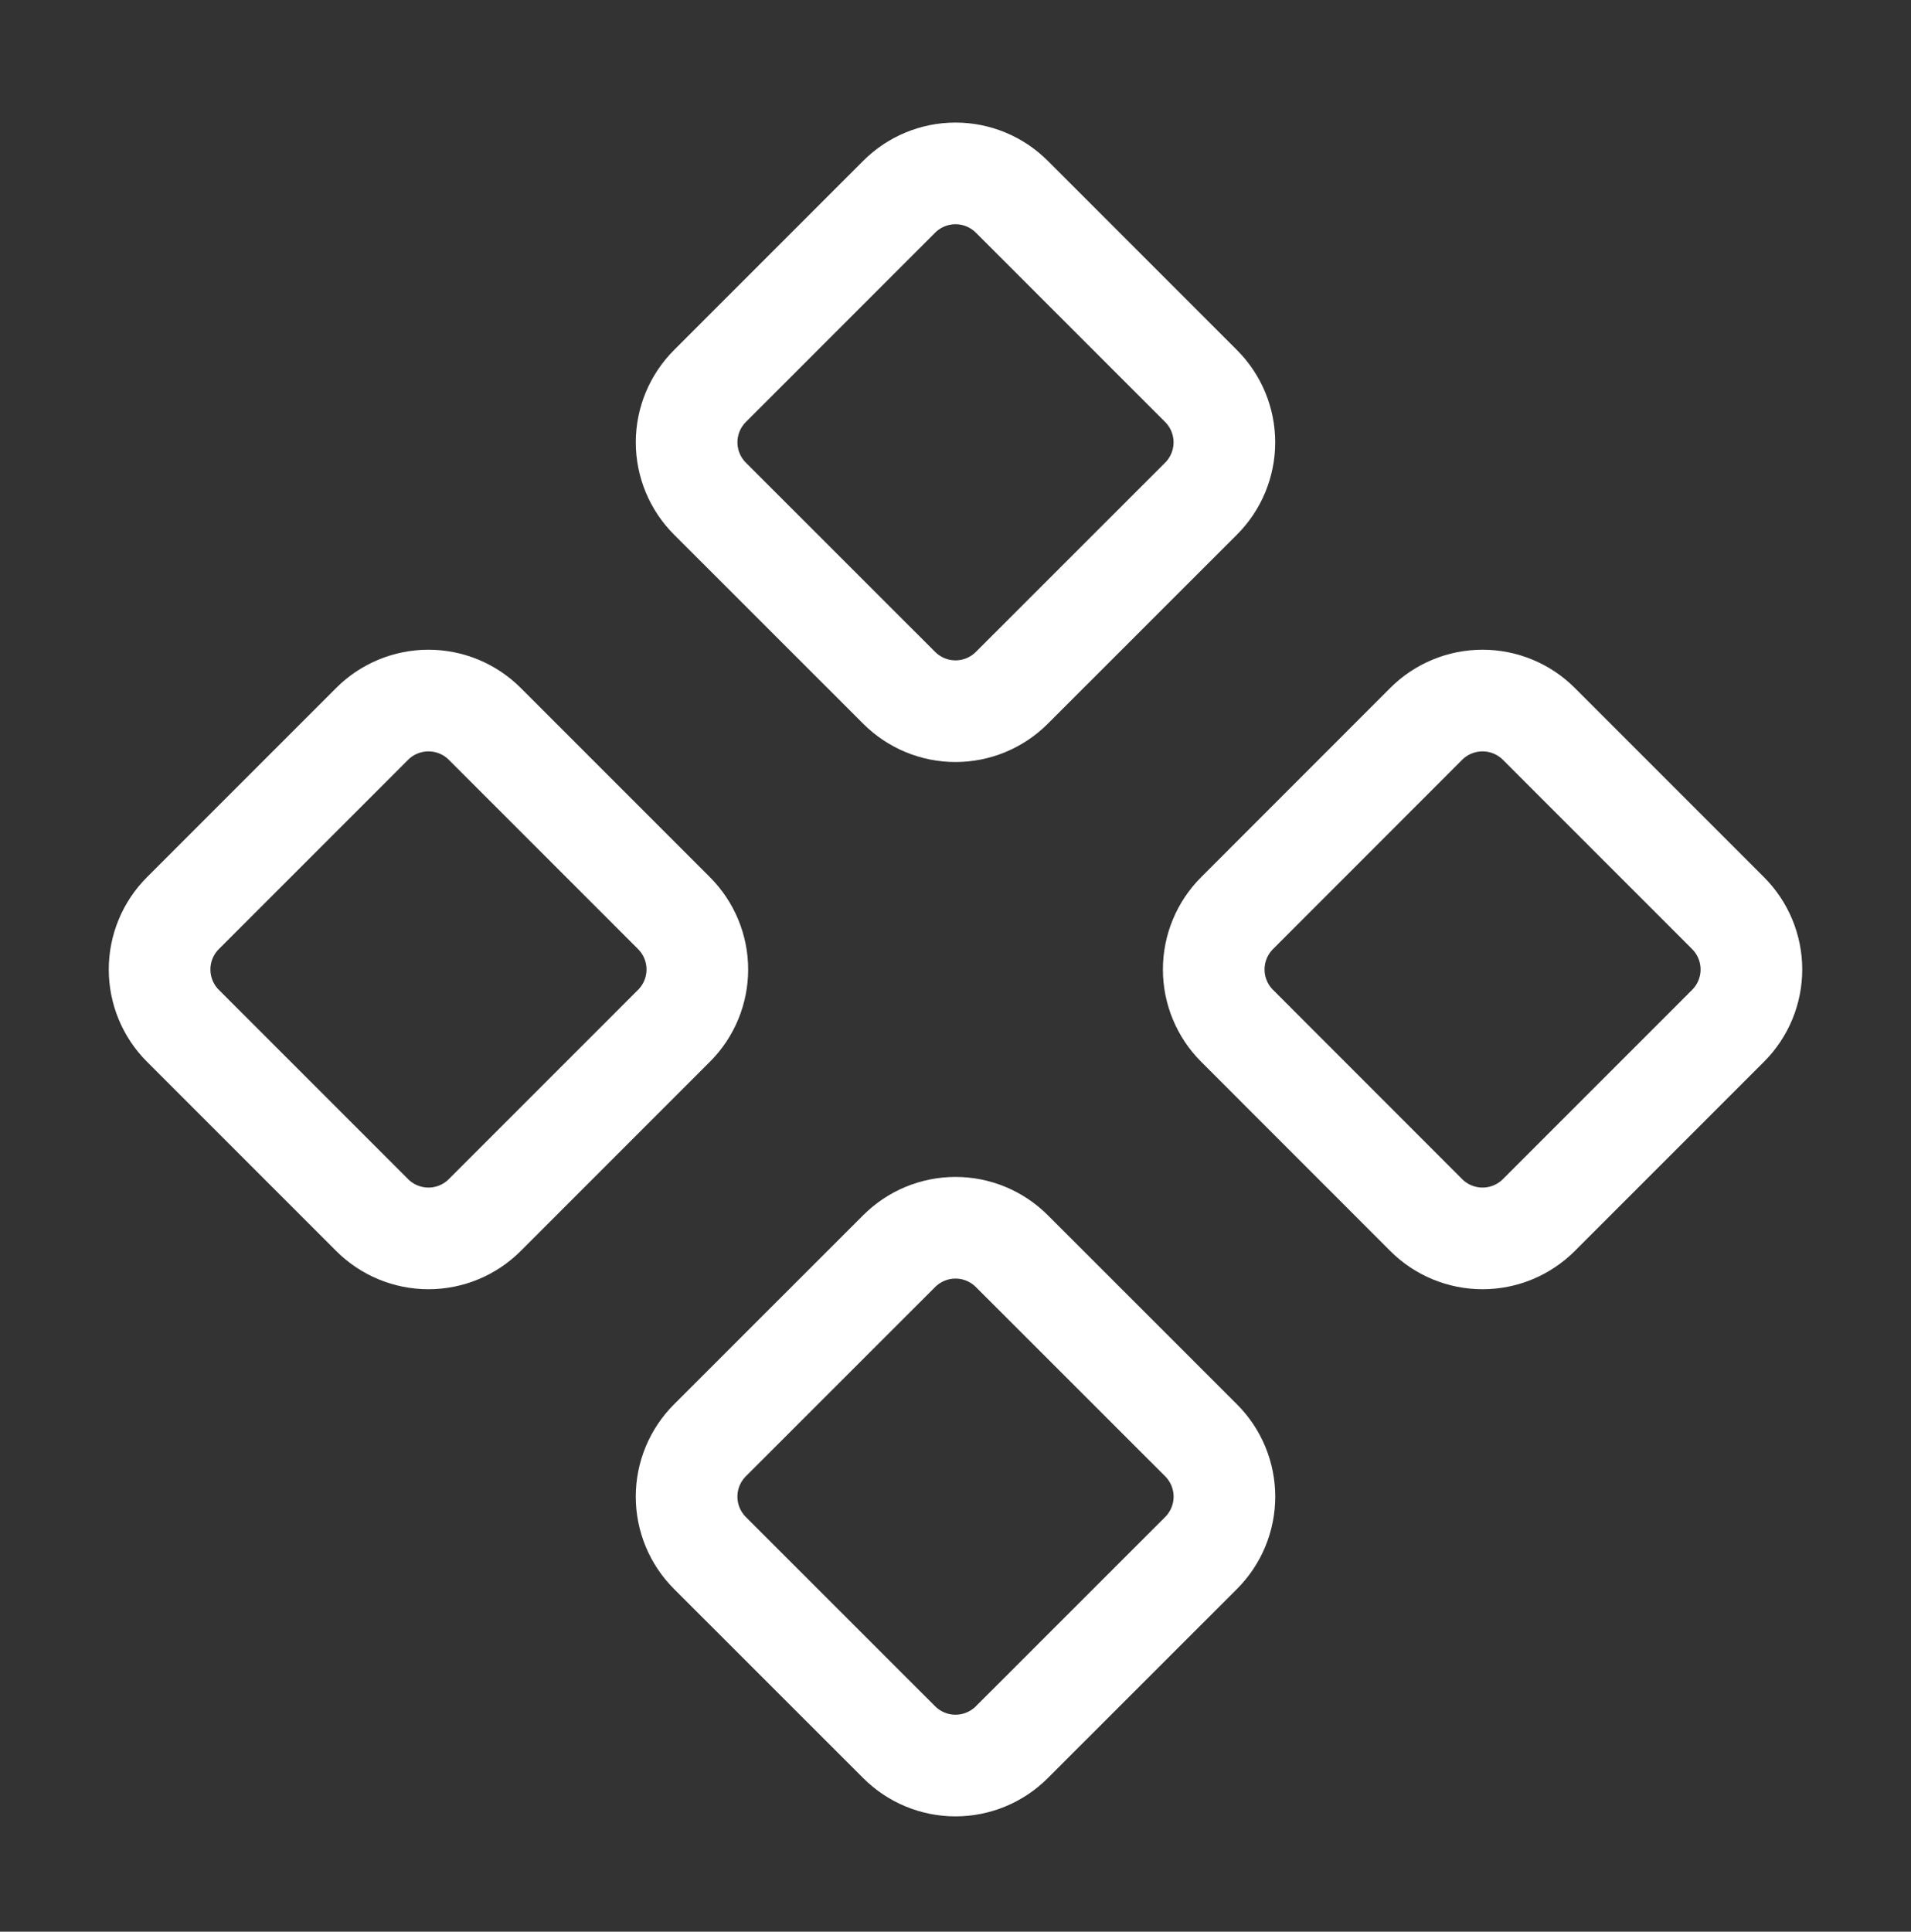
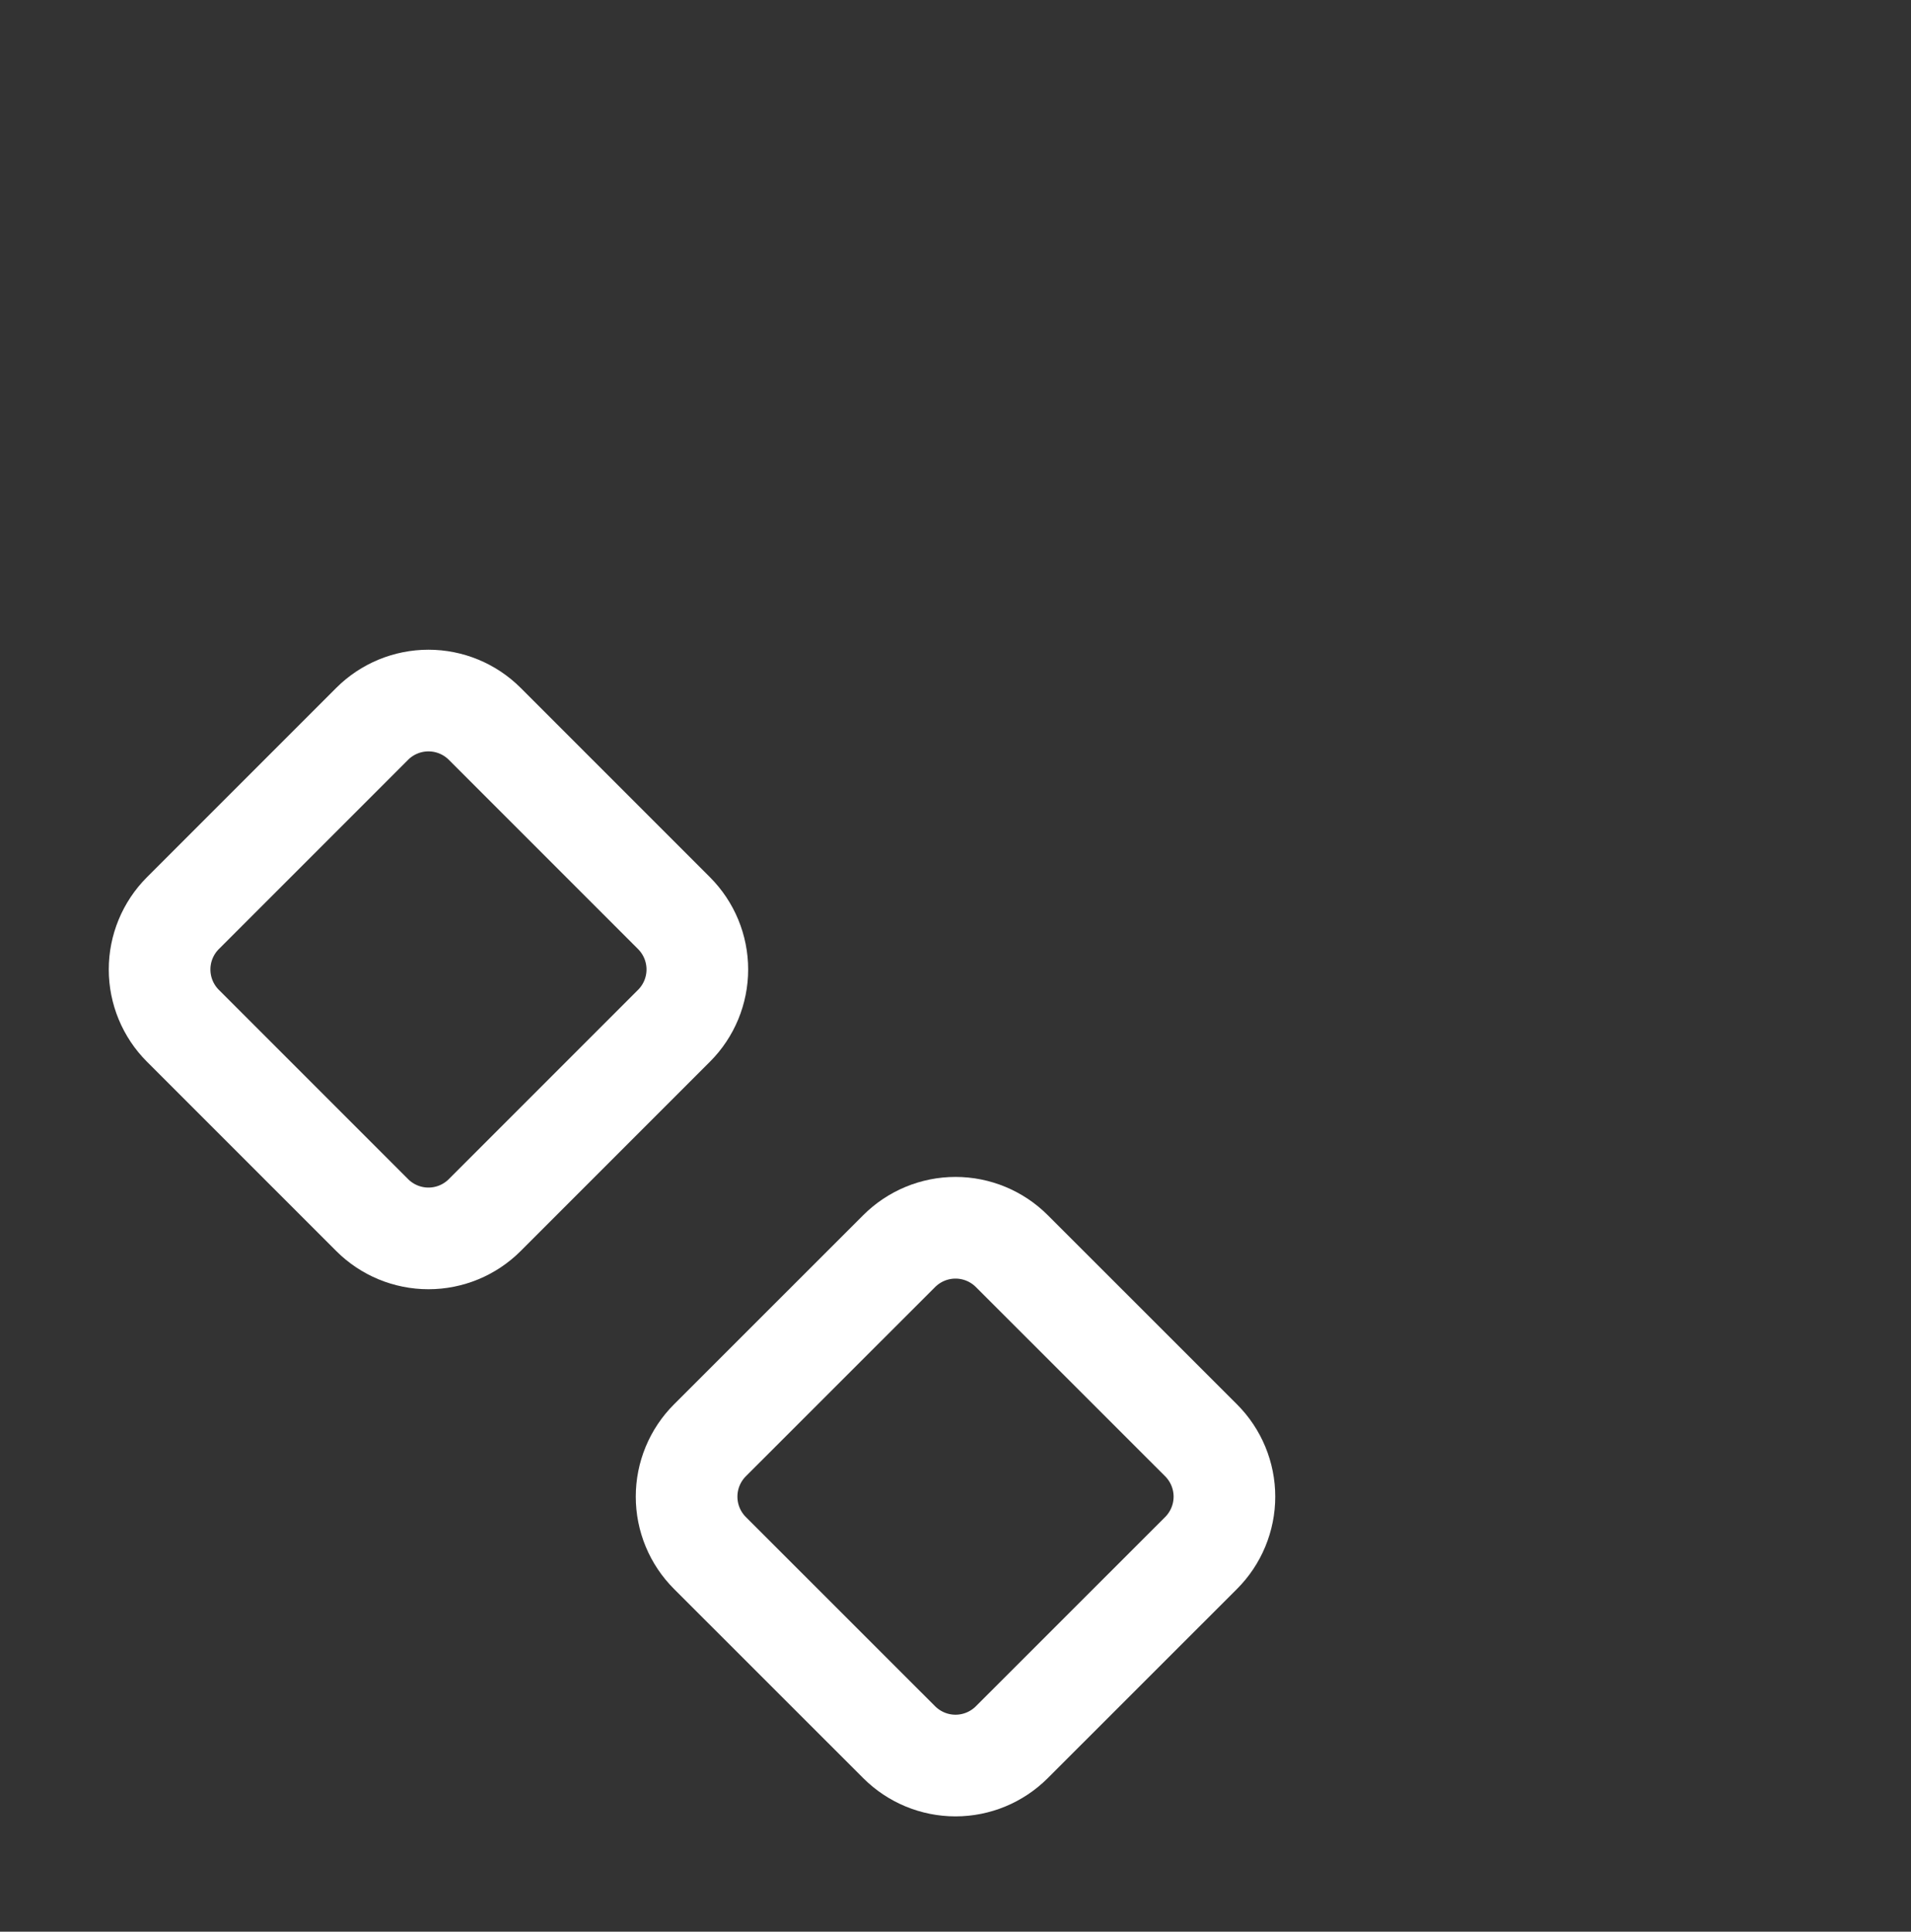
<svg xmlns="http://www.w3.org/2000/svg" width="94" height="95" viewBox="0 0 94 95" fill="none">
  <rect x="0" y="0" width="94" height="95" fill="#333333" stroke="none" />
-   <path d="M60.849 44.909C60.115 45.644 59.702 46.64 59.702 47.678C59.702 48.717 60.115 49.713 60.849 50.447L70.155 59.757C70.889 60.492 71.885 60.904 72.924 60.904C73.963 60.904 74.959 60.492 75.693 59.757L85.003 50.447C85.737 49.713 86.15 48.717 86.15 47.678C86.15 46.64 85.737 45.644 85.003 44.909L75.693 35.599C74.959 34.865 73.963 34.453 72.924 34.453C71.885 34.453 70.889 34.865 70.155 35.599L60.849 44.909Z" stroke="white" stroke-width="5" stroke-linecap="round" stroke-linejoin="round" />
  <path d="M8.996 44.909C8.262 45.644 7.85 46.64 7.85 47.678C7.85 48.717 8.262 49.713 8.996 50.447L18.306 59.757C19.041 60.492 20.037 60.904 21.075 60.904C22.114 60.904 23.11 60.492 23.844 59.757L33.154 50.447C33.889 49.713 34.301 48.717 34.301 47.678C34.301 46.64 33.889 45.644 33.154 44.909L23.844 35.599C23.11 34.865 22.114 34.453 21.075 34.453C20.037 34.453 19.041 34.865 18.306 35.599L8.996 44.909Z" stroke="white" stroke-width="5" stroke-linecap="round" stroke-linejoin="round" />
  <path d="M34.921 70.834C34.557 71.198 34.268 71.63 34.071 72.105C33.874 72.581 33.773 73.09 33.773 73.605C33.773 74.12 33.874 74.629 34.071 75.105C34.268 75.58 34.557 76.012 34.921 76.376L44.231 85.682C44.966 86.416 45.962 86.829 47 86.829C48.039 86.829 49.035 86.416 49.769 85.682L59.079 76.376C59.443 76.012 59.732 75.58 59.929 75.105C60.126 74.629 60.228 74.12 60.228 73.605C60.228 73.09 60.126 72.581 59.929 72.105C59.732 71.63 59.443 71.198 59.079 70.834L49.769 61.528C49.035 60.794 48.039 60.381 47 60.381C45.962 60.381 44.966 60.794 44.231 61.528L34.921 70.834Z" stroke="white" stroke-width="5" stroke-linecap="round" stroke-linejoin="round" />
-   <path d="M34.921 18.985C34.187 19.72 33.774 20.715 33.774 21.754C33.774 22.793 34.187 23.789 34.921 24.523L44.231 33.829C44.966 34.563 45.962 34.976 47 34.976C48.039 34.976 49.035 34.563 49.769 33.829L59.079 24.523C59.813 23.789 60.226 22.793 60.226 21.754C60.226 20.715 59.813 19.72 59.079 18.985L49.769 9.675C49.035 8.941 48.039 8.528 47 8.528C45.962 8.528 44.966 8.941 44.231 9.675L34.921 18.985Z" stroke="white" stroke-width="5" stroke-linecap="round" stroke-linejoin="round" />
</svg>